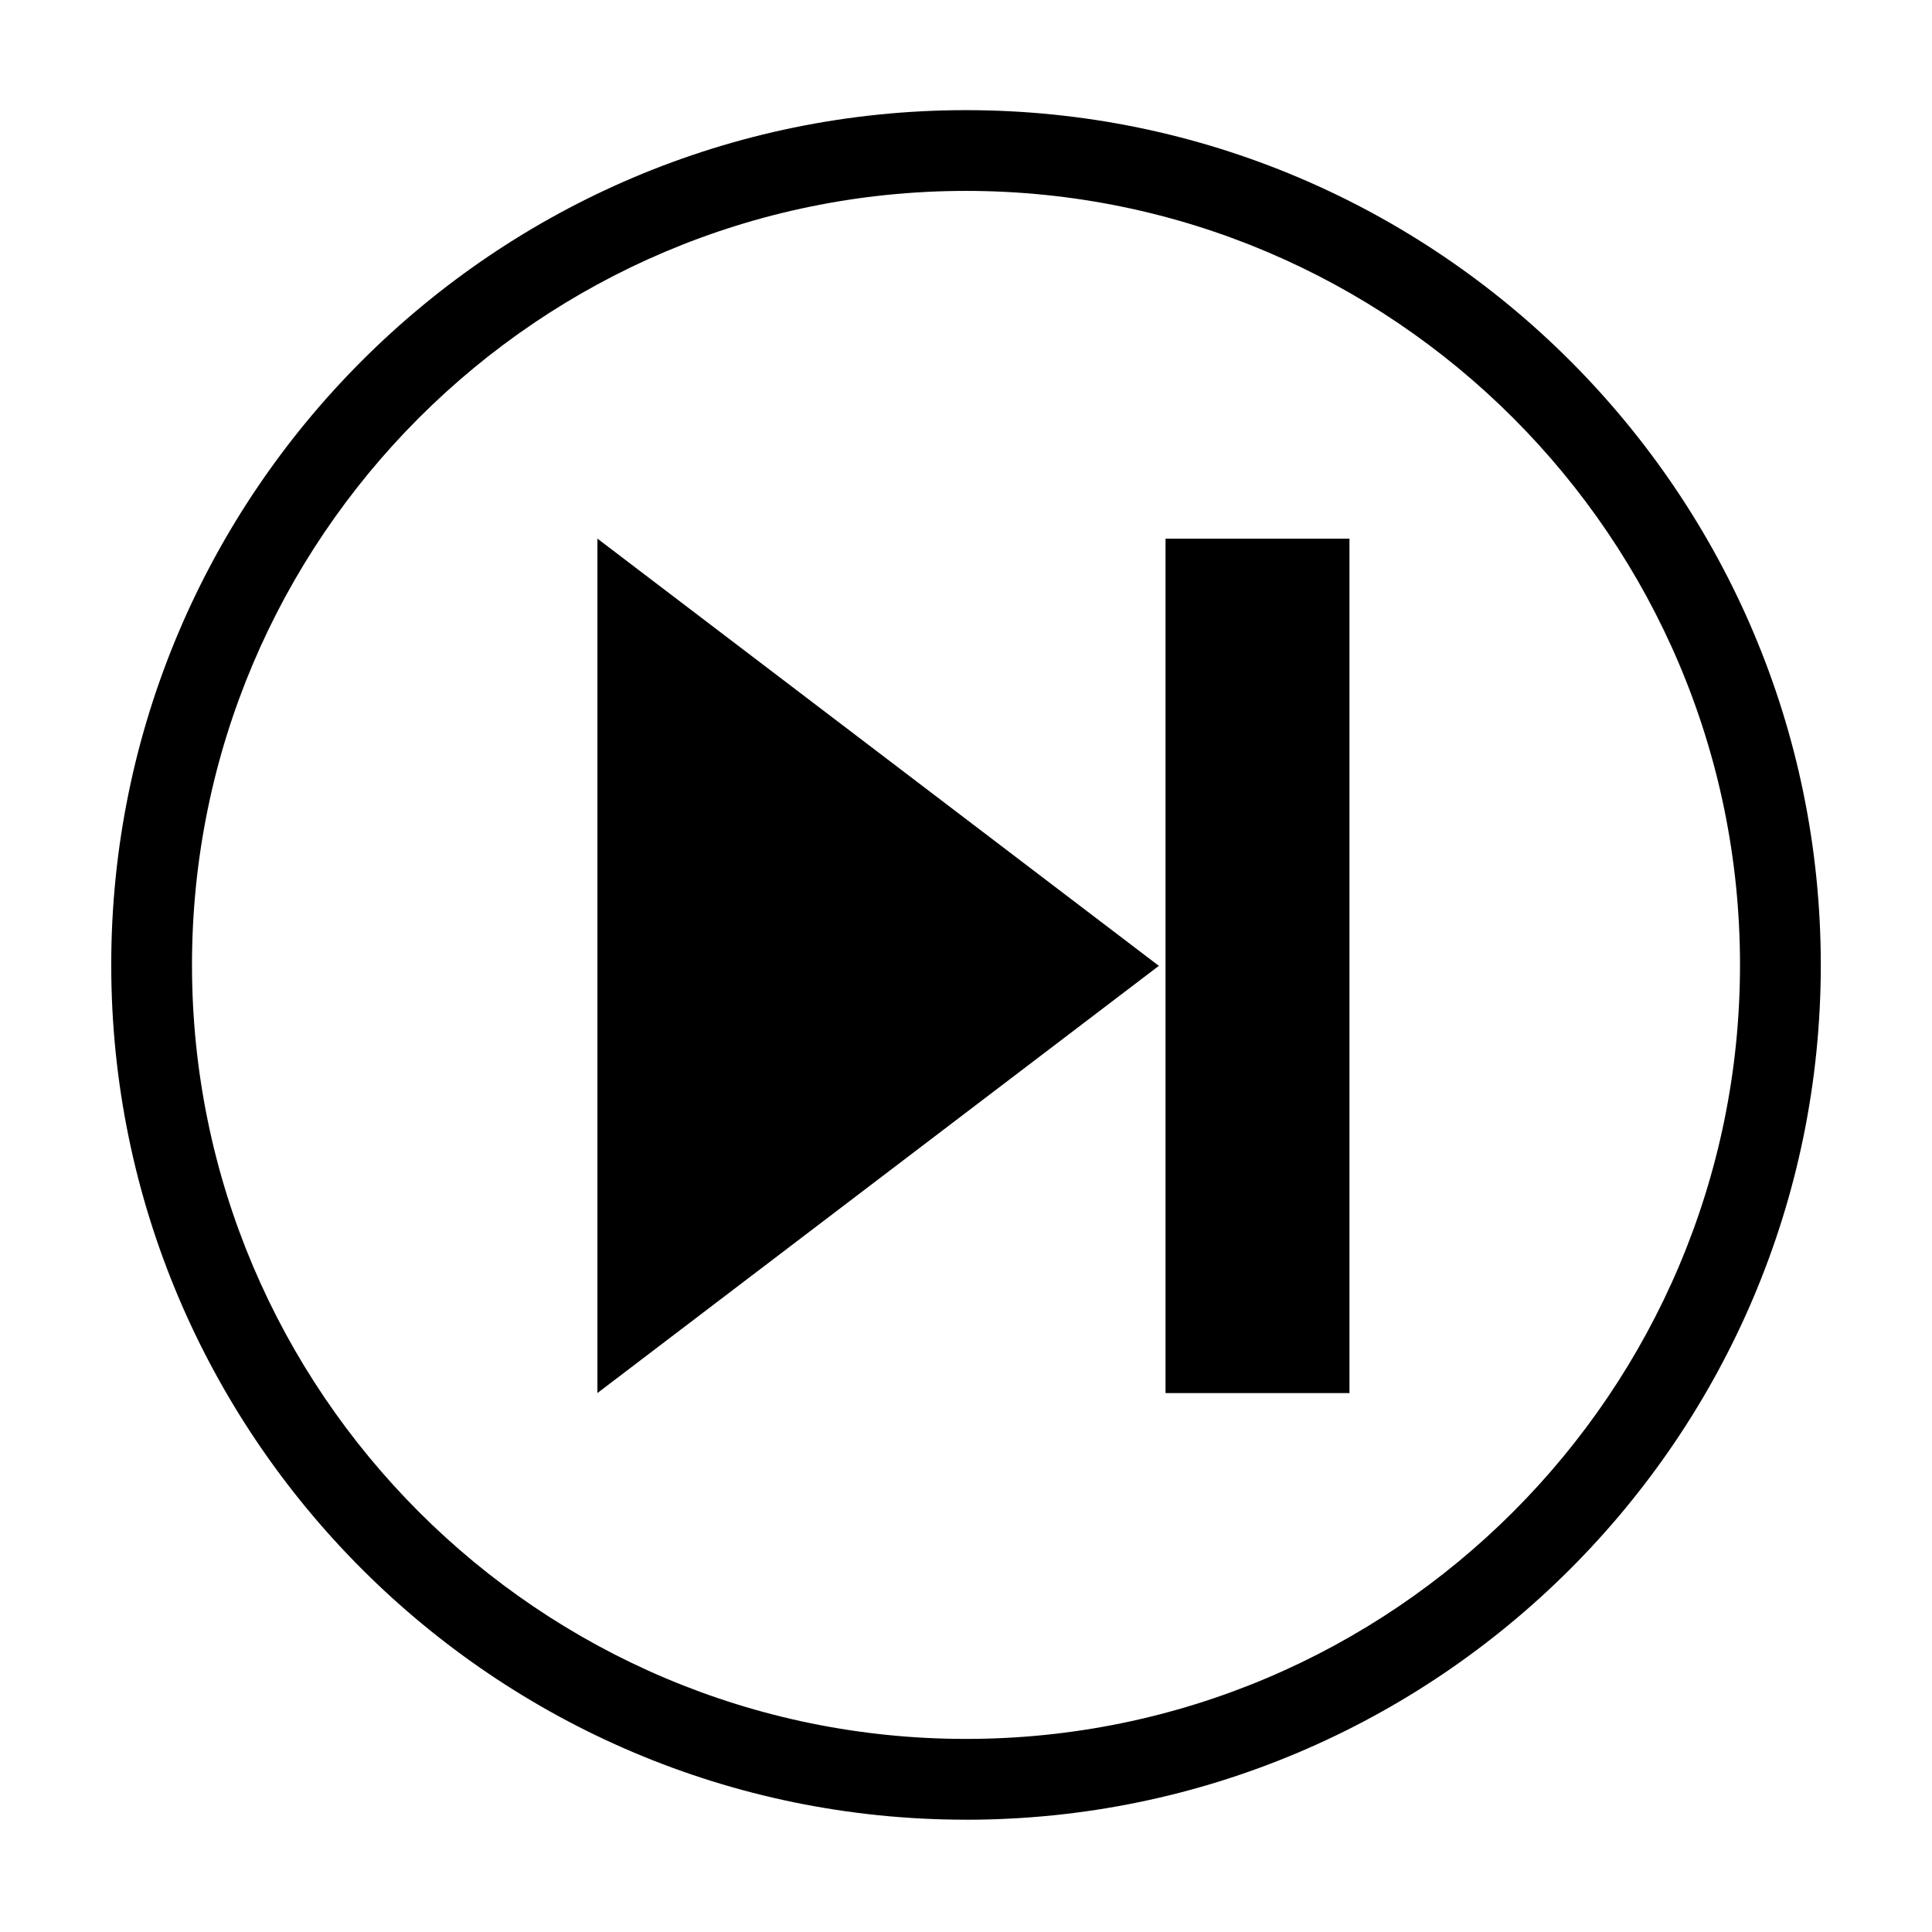
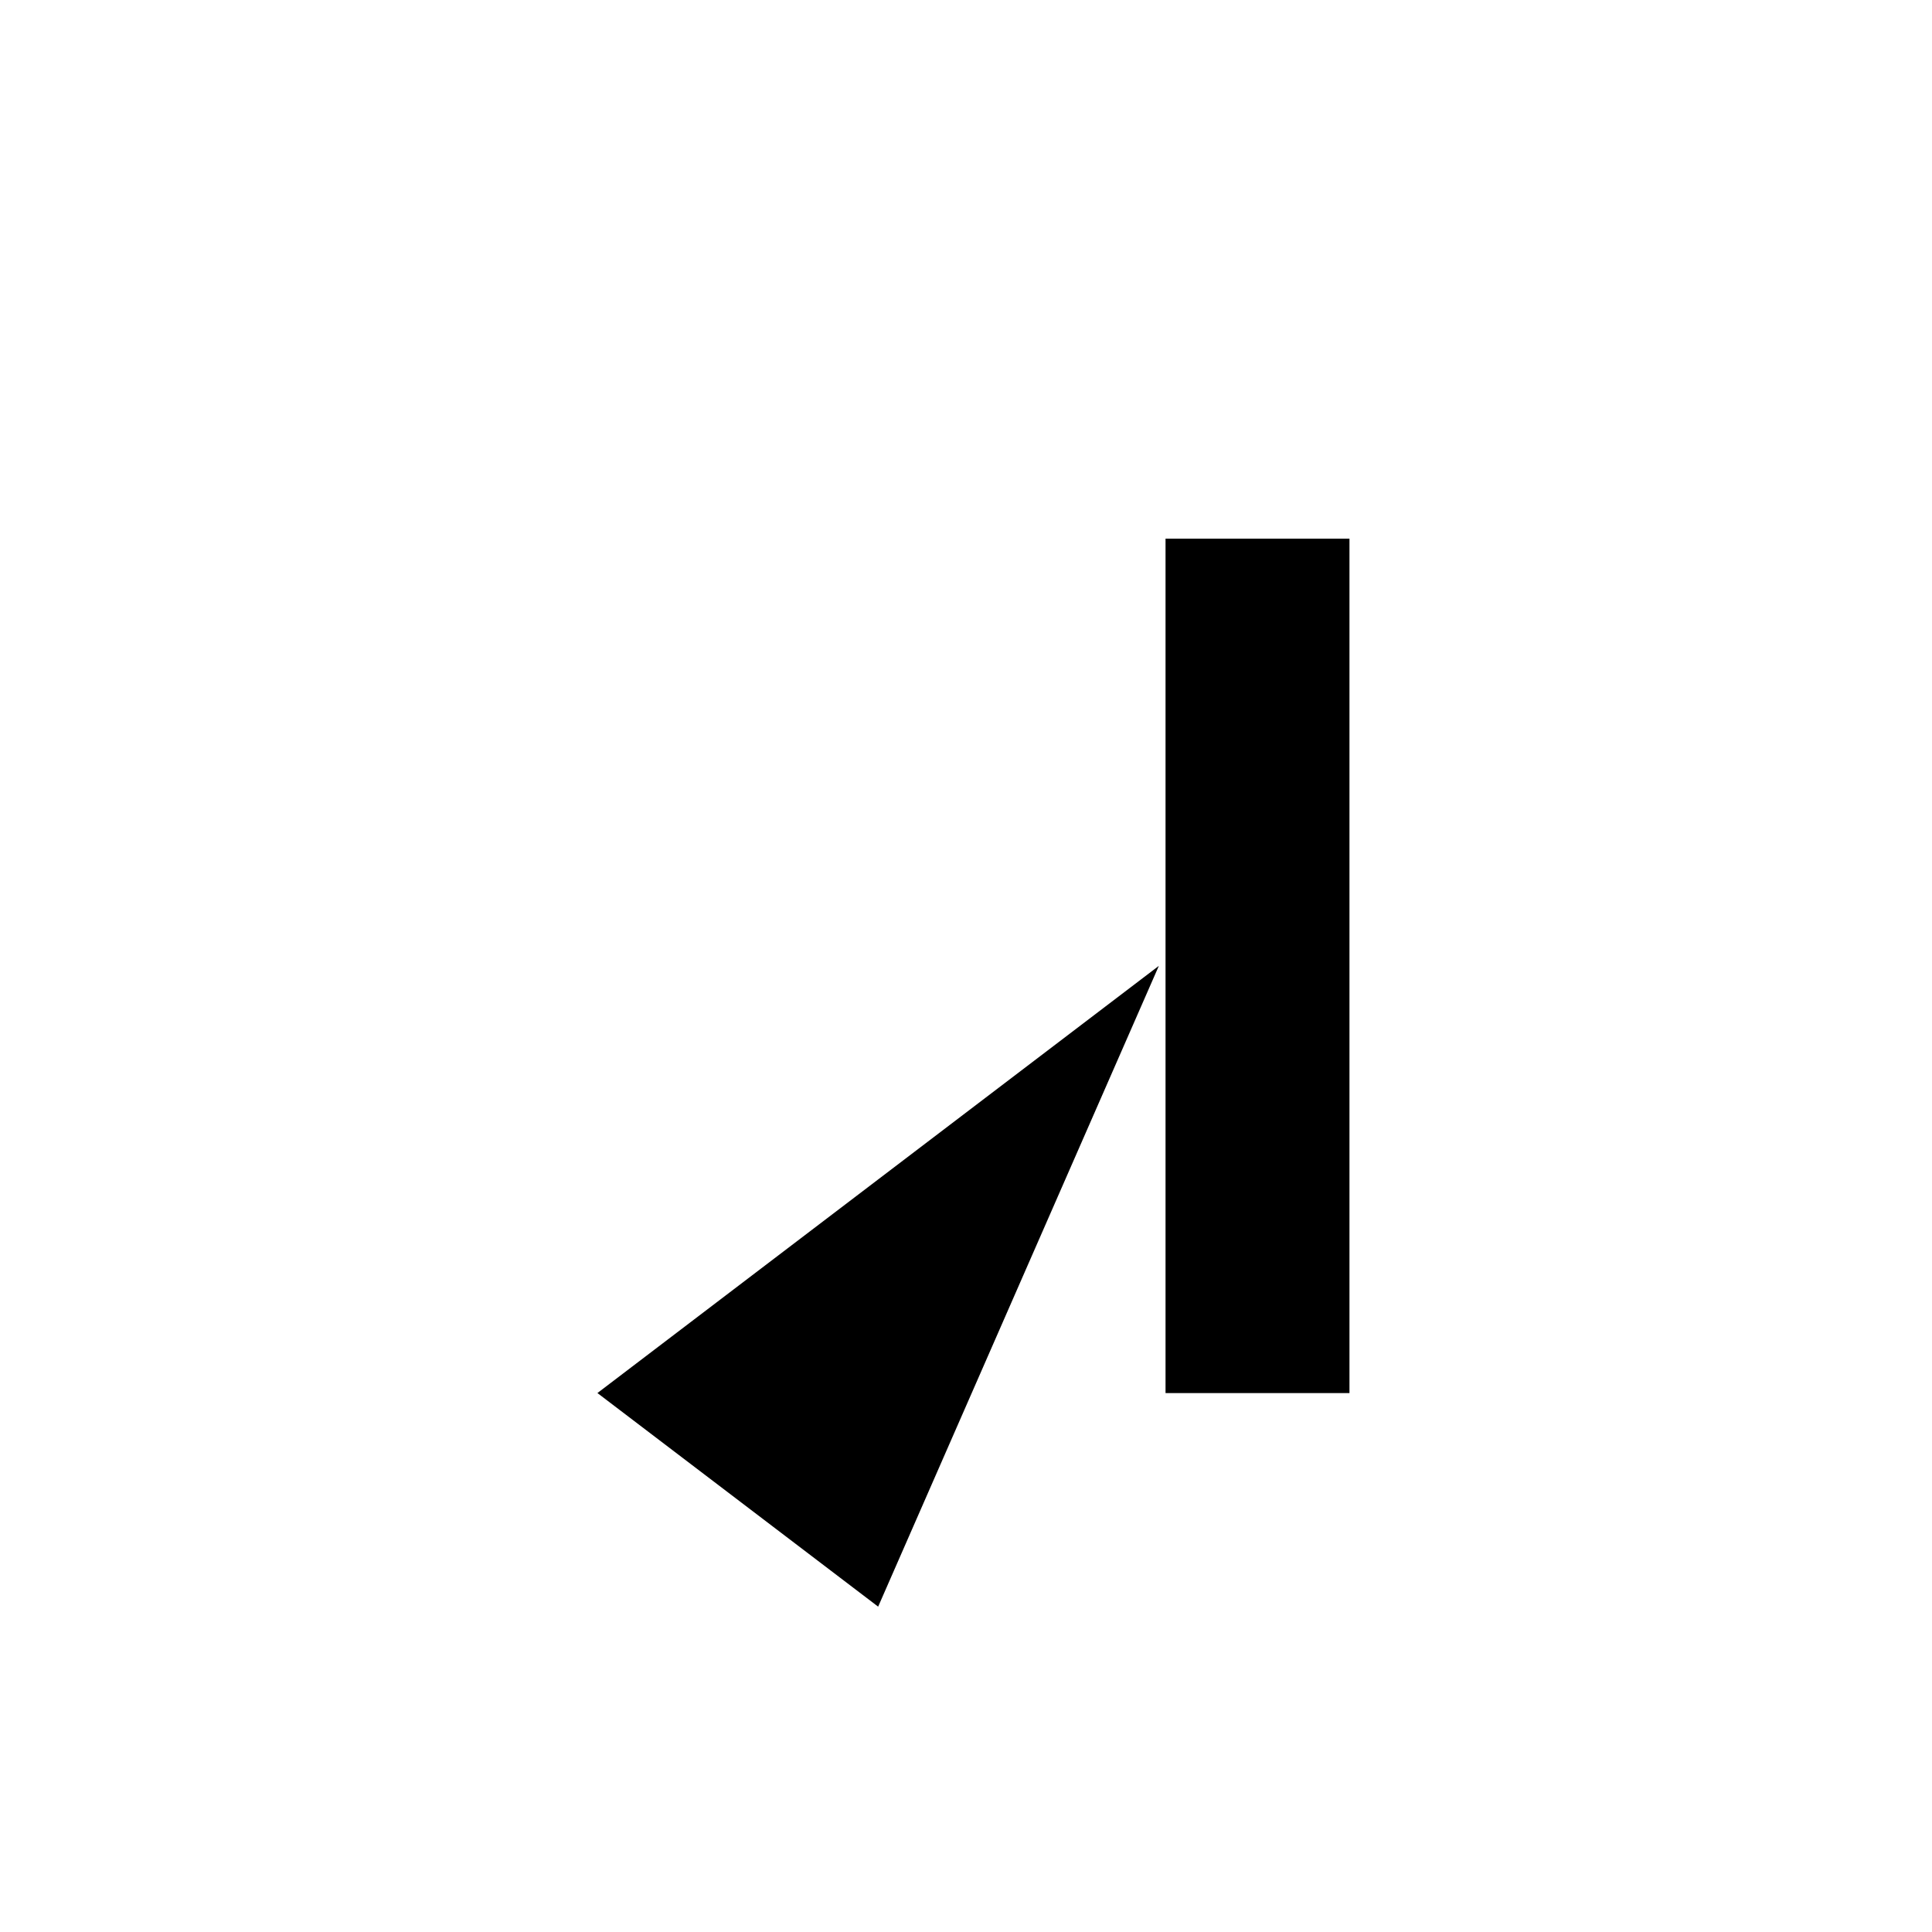
<svg xmlns="http://www.w3.org/2000/svg" fill="#000000" width="800px" height="800px" version="1.1" viewBox="144 144 512 512">
  <g>
-     <path d="m400 626.24c-124.91 0-226.52-101.62-226.52-226.52-0.008-124.91 101.61-226.53 226.52-226.53s226.53 101.62 226.53 226.53c0 124.91-101.62 226.53-226.53 226.53zm0-431.65c-113.11 0-205.12 92.02-205.12 205.12 0 113.11 92.02 205.12 205.12 205.12 113.11 0 205.12-92.02 205.12-205.12 0-113.11-92.02-205.12-205.12-205.12z" />
-     <path d="m451.11 399.96-74.391 56.602-74.395 56.609v-226.43l74.395 56.609z" />
+     <path d="m451.11 399.96-74.391 56.602-74.395 56.609l74.395 56.609z" />
    <path d="m452.88 286.75h48.742v226.43h-48.742z" />
  </g>
</svg>